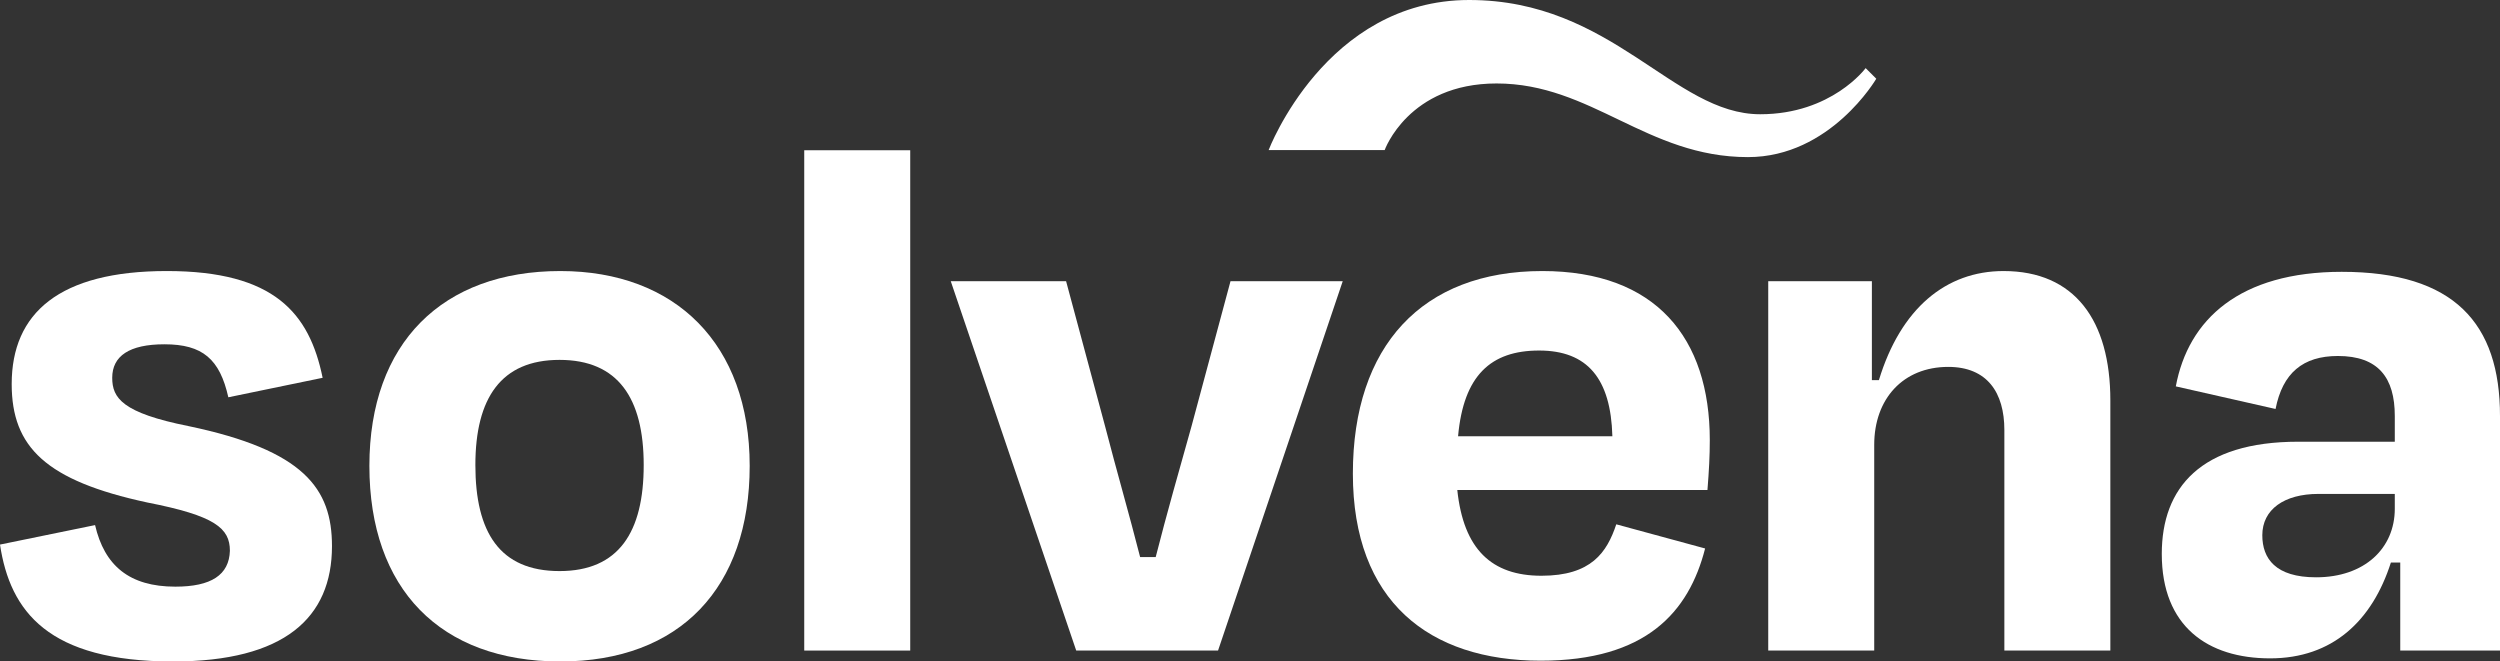
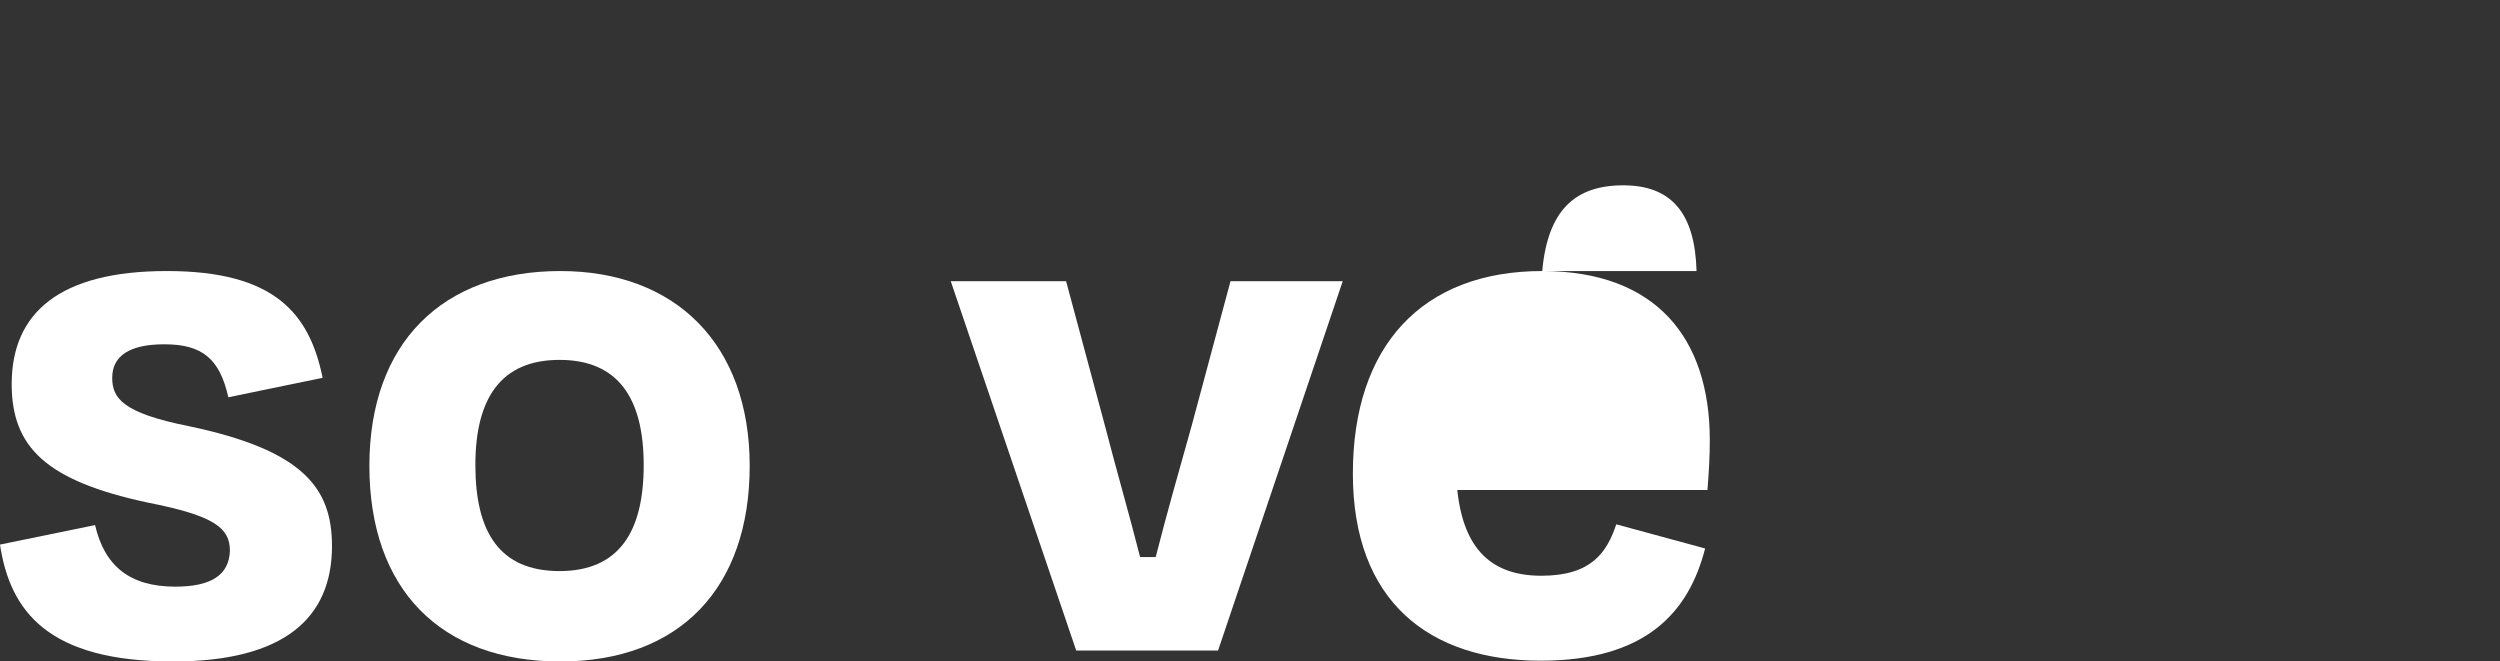
<svg xmlns="http://www.w3.org/2000/svg" id="Ebene_1" data-name="Ebene 1" viewBox="0 0 320.8 84.88">
  <rect x="0" y="0" width="320.8" height="84.88" fill="#333333" stroke="none" />
  <defs>
    <style>      .cls-1 {        fill: #fff;        stroke-width: 0px;      }    </style>
  </defs>
  <path class="cls-1" d="M71.9,34.78c-15.1,0-24.5,9.2-24.5,25s9.1,25.1,24.5,25.1,24.3-9.5,24.3-25.1-9.5-25-24.3-25ZM71.8,73.28c-7.7,0-10.8-5-10.8-13.6s3.3-13.5,10.8-13.5,10.8,4.9,10.8,13.5-3.2,13.6-10.8,13.6Z" />
-   <rect class="cls-1" x="103.2" y="19.28" width="13.6" height="64.2" />
-   <path class="cls-1" d="M300.5,34.88c-13.1,0-19.7,6.1-21.3,14.7l12.8,2.9c.9-4.6,3.5-6.8,8-6.8,5.2,0,7.3,2.8,7.3,7.7v3.3h-12.4c-12.5,0-17.5,5.9-17.5,14.4,0,9.3,5.9,13.4,13.9,13.4s13.1-4.8,15.5-12.3h1.2v11.3h12.8v-30.1c0-11.9-5.9-18.5-20.3-18.5ZM307.3,65.28c0,5.1-3.9,8.8-10.1,8.8-5.2,0-6.9-2.4-6.9-5.4,0-3.3,2.8-5.3,7.2-5.3h9.8v1.9Z" />
  <path class="cls-1" d="M24.2,54.68c-8.5-1.7-9.8-3.6-9.8-6.2,0-2.8,2.2-4.3,6.7-4.3,4.9,0,7.1,1.9,8.2,6.8l12.1-2.5c-1.7-8.3-6.2-13.7-20-13.7S1.5,40.18,1.5,49.28c0,8.1,4.4,12.4,17.4,15.2,8.7,1.7,10.6,3.3,10.6,6.2-.1,3.1-2.4,4.6-7,4.6-5.9,0-9.1-2.7-10.3-7.9l-12.2,2.5c1.3,8.6,6.2,15,22.2,15,14.3,0,20.4-5.6,20.4-14.8,0-7.4-3.6-12.3-18.4-15.4Z" />
  <path class="cls-1" d="M152.9,54.68c-1.6,5.7-3.2,11.3-4.6,16.8h-2c-1.4-5.5-3-11-4.5-16.8l-5-18.6h-14.8l16.1,47.4h18.2l16-47.4h-14.4l-5,18.6Z" />
-   <path class="cls-1" d="M257.1,34.78c-7.4,0-13.2,4.8-16,14h-.9v-12.7h-13.3v47.4h13.6v-26.4c0-5.9,3.7-10,9.5-10,5,0,7.2,3.3,7.2,8.1v28.3h13.6v-32.1c0-10.3-4.6-16.6-13.7-16.6Z" />
-   <path class="cls-1" d="M197.9,34.78c-15.4,0-24.3,9.6-24.3,26s9.8,24,24.1,24c13.5,0,19-6.2,21.1-14.4l-11.4-3.1c-1.2,3.6-3.2,6.6-9.6,6.6s-10-3.4-10.8-11h32.1c.2-2.5.3-4.4.3-6.4,0-13.1-6.9-21.7-21.5-21.7ZM187.1,55.98c.7-7.8,4.2-11,10.4-11s9.2,3.6,9.4,11h-19.8Z" />
-   <path class="cls-1" d="M240.77,10.11l-1.37-1.37s-4.35,5.92-13.53,5.92c-11.16,0-18.93-14.66-37.35-14.66s-25.73,19.26-25.73,19.26h14.89s3.04-8.55,14.36-8.55c12.19,0,19.27,9.45,32.26,9.45,10.59,0,16.46-10.05,16.46-10.05Z" />
+   <path class="cls-1" d="M197.9,34.78c-15.4,0-24.3,9.6-24.3,26s9.8,24,24.1,24c13.5,0,19-6.2,21.1-14.4l-11.4-3.1c-1.2,3.6-3.2,6.6-9.6,6.6s-10-3.4-10.8-11h32.1c.2-2.5.3-4.4.3-6.4,0-13.1-6.9-21.7-21.5-21.7Zc.7-7.8,4.2-11,10.4-11s9.2,3.6,9.4,11h-19.8Z" />
</svg>